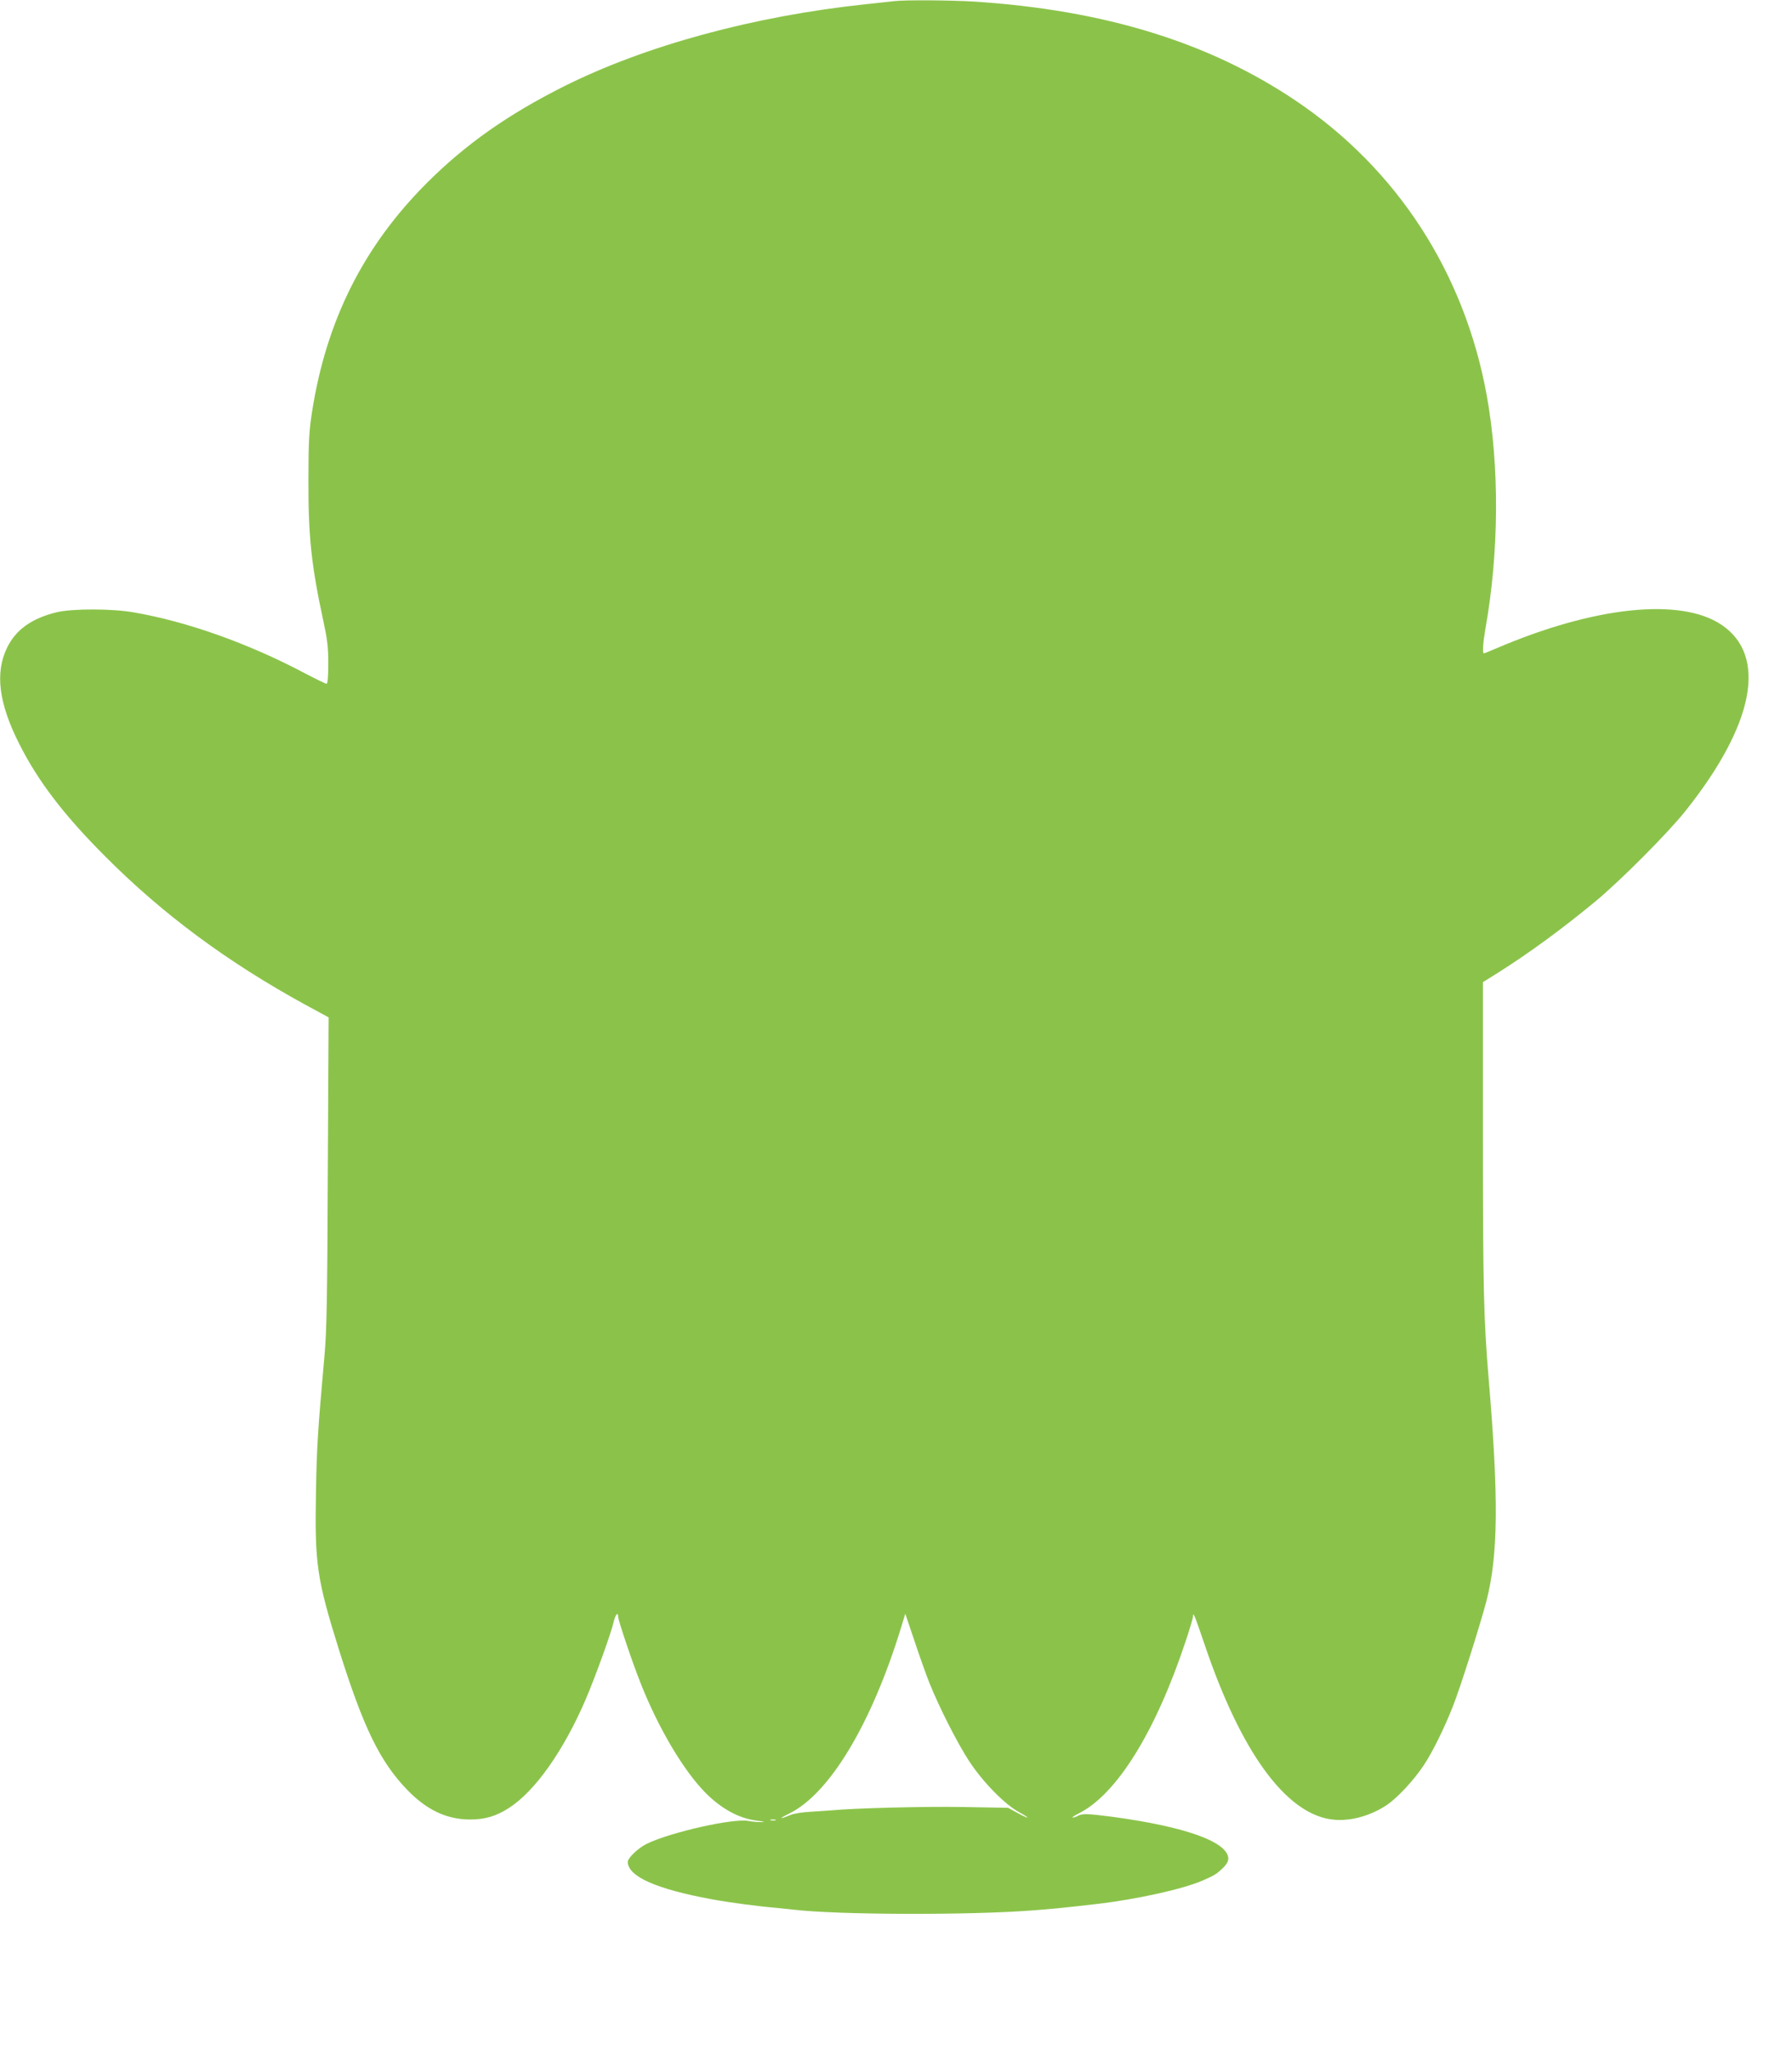
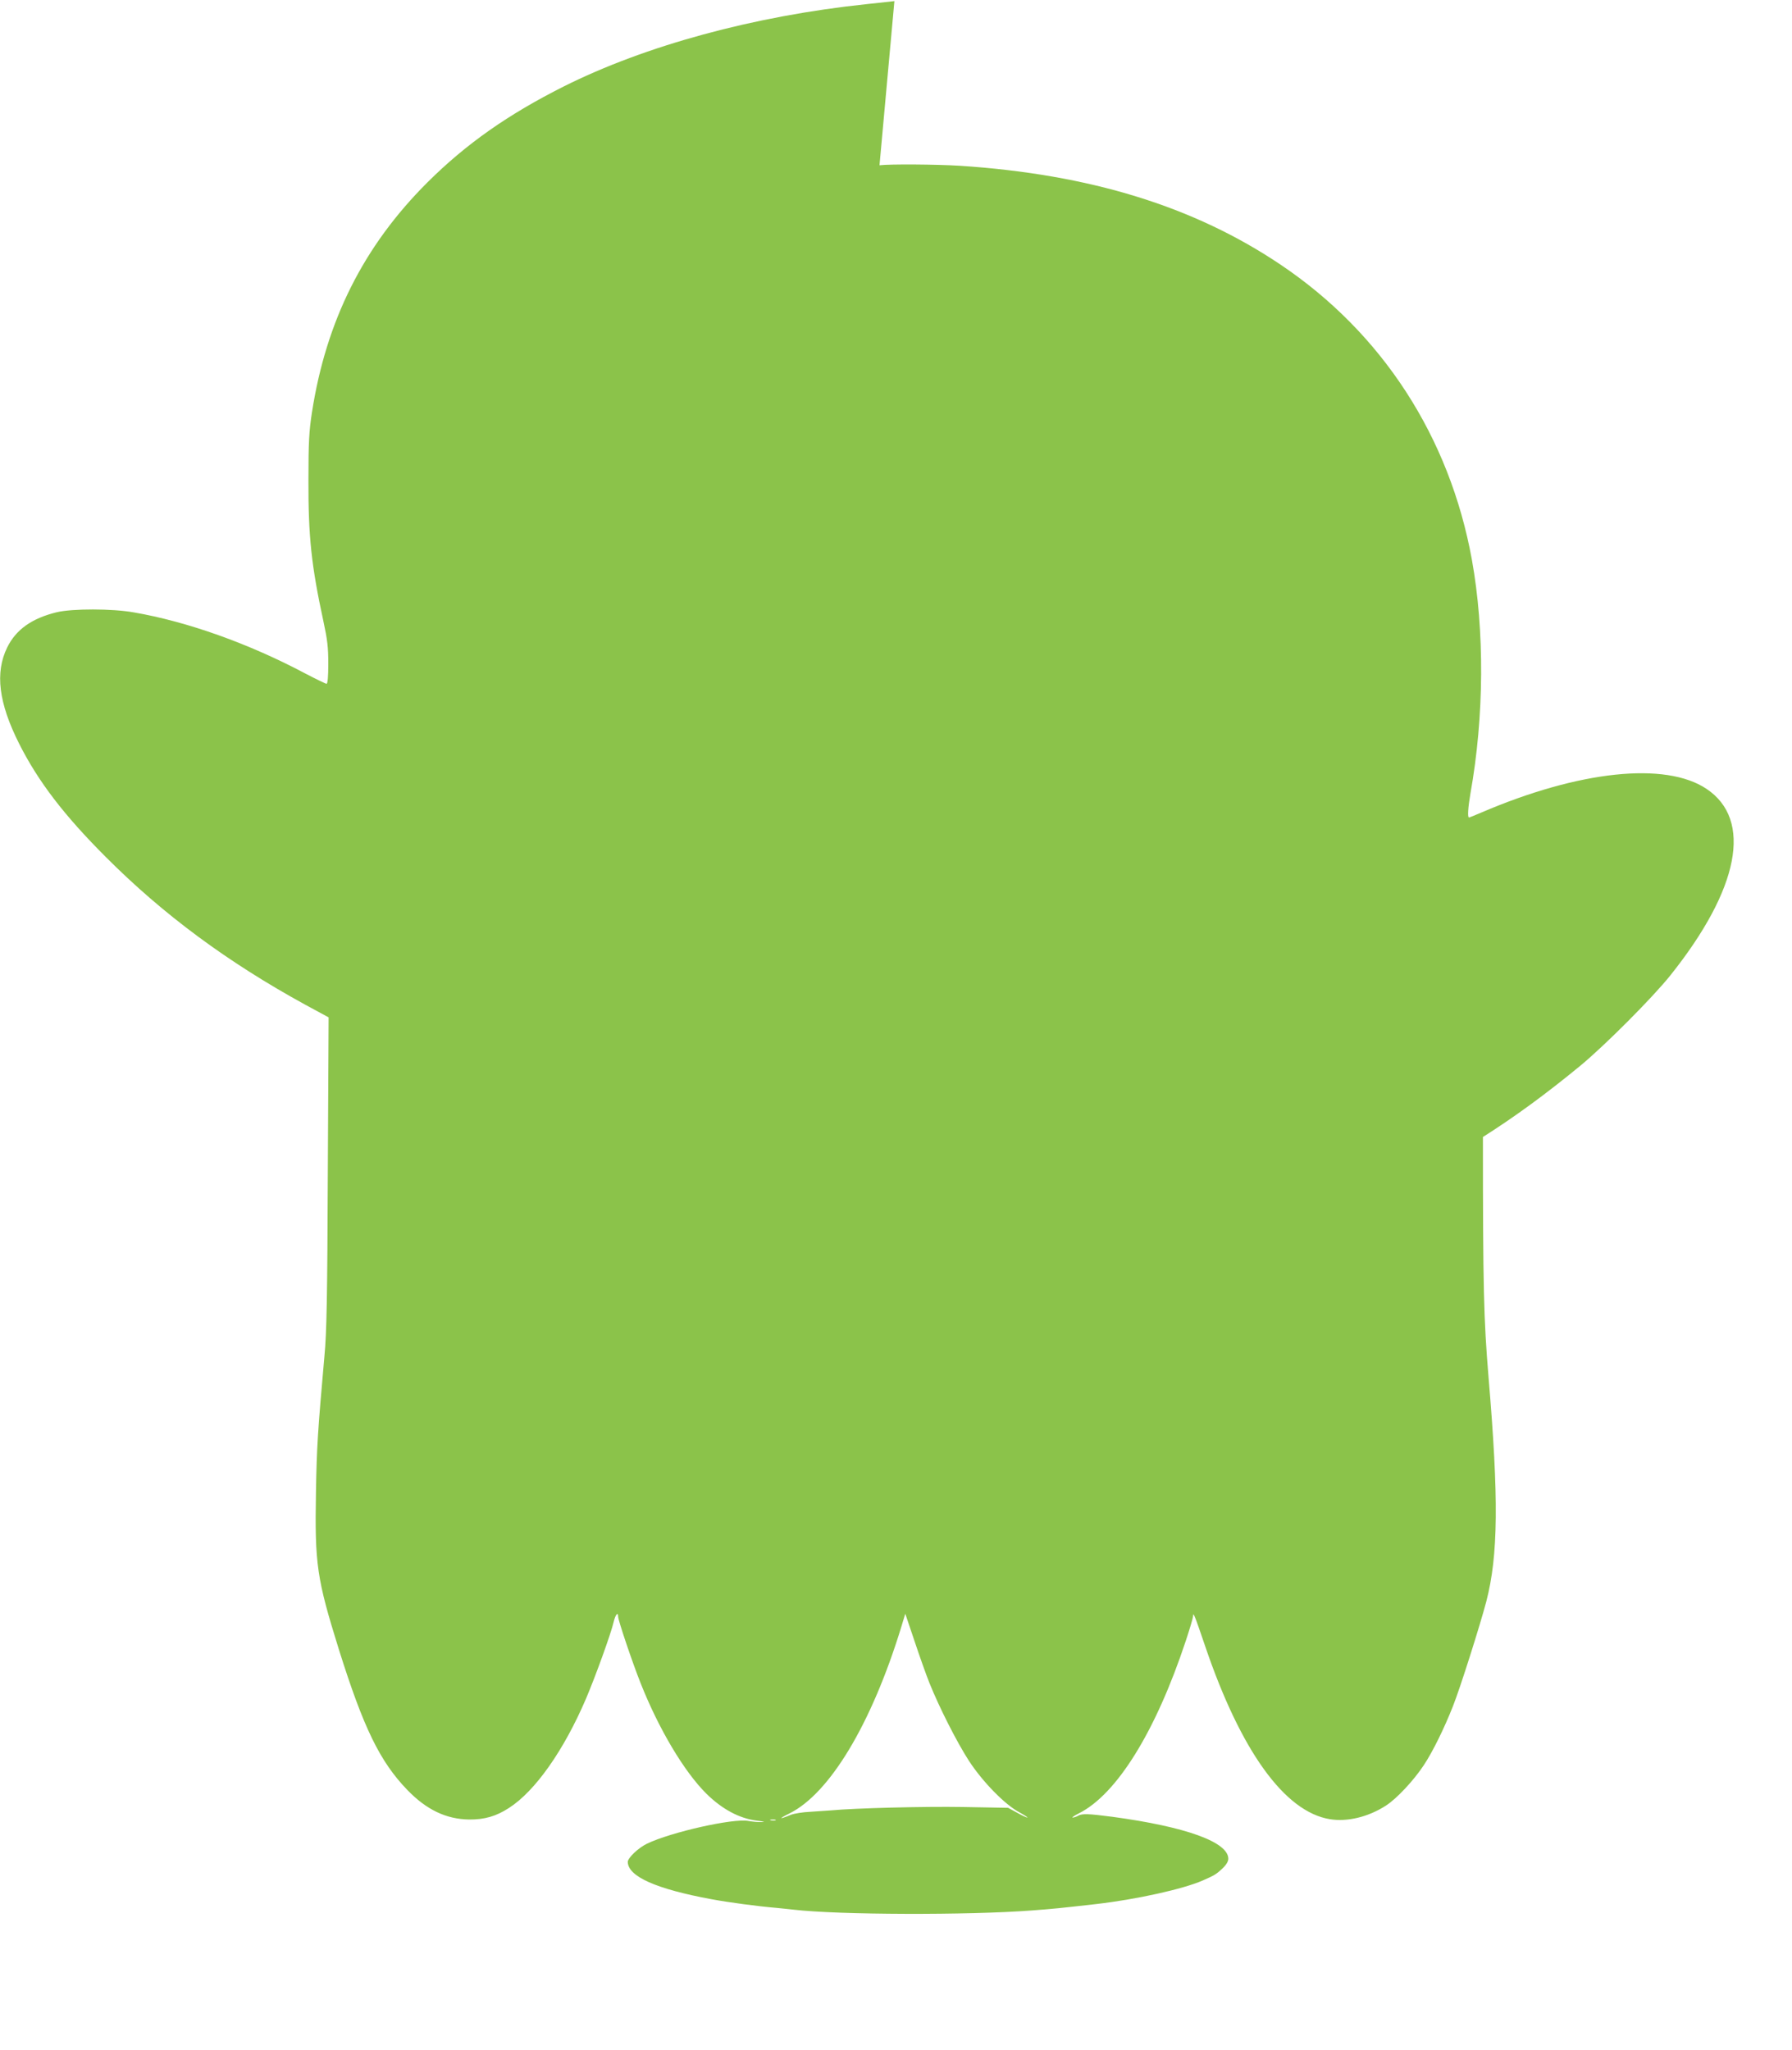
<svg xmlns="http://www.w3.org/2000/svg" version="1.0" width="1119pt" height="1280pt" viewBox="0 0 1119 1280" preserveAspectRatio="xMidYMid meet">
  <g transform="translate(0,1280) scale(0.1,-0.1)" fill="#8bc34a" stroke="none">
-     <path d="M5585 12793 c-16 -2 -95 -10 -175 -19 -703 -74 -1381 -259 -1890 -514 -348 -175 -610 -359 -851 -599 -399 -398 -632 -863 -721 -1436 -18 -118 -22 -185 -22 -425 -1 -349 18 -531 94 -882 24 -111 30 -160 30 -262 0 -82 -4 -126 -11 -126 -5 0 -65 29 -132 64 -354 188 -740 325 -1072 382 -135 24 -383 24 -480 1 -156 -38 -255 -108 -310 -220 -77 -157 -54 -346 75 -602 118 -234 279 -445 540 -706 359 -360 762 -658 1248 -924 l144 -78 -5 -966 c-3 -785 -7 -1000 -21 -1148 -42 -473 -48 -568 -53 -849 -8 -452 5 -541 143 -984 154 -490 256 -700 428 -878 119 -123 242 -182 385 -184 96 -1 169 20 249 72 164 105 343 360 481 682 58 136 157 409 173 480 11 46 28 66 28 32 0 -22 90 -289 140 -414 113 -286 272 -553 411 -691 99 -97 205 -154 314 -168 48 -6 57 -9 30 -9 -22 -1 -59 3 -82 7 -93 18 -484 -70 -633 -142 -54 -26 -120 -89 -120 -114 2 -91 177 -169 524 -233 108 -20 287 -44 406 -54 36 -4 83 -8 105 -11 281 -33 1094 -35 1488 -5 133 10 174 14 402 40 252 29 541 93 665 147 73 32 85 39 122 74 25 23 38 45 38 62 0 104 -265 200 -725 262 -147 19 -186 21 -212 7 -12 -7 -28 -12 -35 -12 -7 0 10 12 38 26 237 118 481 511 669 1079 25 75 45 144 45 152 0 32 11 3 76 -188 222 -653 496 -1033 778 -1079 110 -18 240 14 349 84 68 43 176 159 239 255 56 85 127 230 181 367 46 116 169 505 208 653 75 289 78 645 14 1401 -30 363 -35 555 -35 1500 l0 967 93 58 c196 124 392 267 607 444 153 126 455 429 564 566 431 540 514 971 225 1164 -256 171 -795 114 -1406 -148 -40 -17 -74 -31 -77 -31 -10 0 -6 63 9 150 86 481 89 1017 9 1460 -139 766 -559 1415 -1194 1842 -541 364 -1192 565 -2005 618 -149 9 -433 11 -500 3z m219 -10503 c62 -154 170 -367 246 -485 86 -132 225 -274 315 -322 33 -18 56 -33 50 -33 -5 0 -35 14 -65 31 l-55 30 -283 5 c-244 4 -674 -7 -822 -21 -25 -2 -84 -6 -131 -9 -47 -2 -102 -11 -121 -19 -75 -31 -79 -26 -8 9 251 125 511 557 696 1158 l27 89 57 -169 c31 -93 73 -212 94 -264z m-961 -857 c-7 -2 -21 -2 -30 0 -10 3 -4 5 12 5 17 0 24 -2 18 -5z" />
+     <path d="M5585 12793 c-16 -2 -95 -10 -175 -19 -703 -74 -1381 -259 -1890 -514 -348 -175 -610 -359 -851 -599 -399 -398 -632 -863 -721 -1436 -18 -118 -22 -185 -22 -425 -1 -349 18 -531 94 -882 24 -111 30 -160 30 -262 0 -82 -4 -126 -11 -126 -5 0 -65 29 -132 64 -354 188 -740 325 -1072 382 -135 24 -383 24 -480 1 -156 -38 -255 -108 -310 -220 -77 -157 -54 -346 75 -602 118 -234 279 -445 540 -706 359 -360 762 -658 1248 -924 l144 -78 -5 -966 c-3 -785 -7 -1000 -21 -1148 -42 -473 -48 -568 -53 -849 -8 -452 5 -541 143 -984 154 -490 256 -700 428 -878 119 -123 242 -182 385 -184 96 -1 169 20 249 72 164 105 343 360 481 682 58 136 157 409 173 480 11 46 28 66 28 32 0 -22 90 -289 140 -414 113 -286 272 -553 411 -691 99 -97 205 -154 314 -168 48 -6 57 -9 30 -9 -22 -1 -59 3 -82 7 -93 18 -484 -70 -633 -142 -54 -26 -120 -89 -120 -114 2 -91 177 -169 524 -233 108 -20 287 -44 406 -54 36 -4 83 -8 105 -11 281 -33 1094 -35 1488 -5 133 10 174 14 402 40 252 29 541 93 665 147 73 32 85 39 122 74 25 23 38 45 38 62 0 104 -265 200 -725 262 -147 19 -186 21 -212 7 -12 -7 -28 -12 -35 -12 -7 0 10 12 38 26 237 118 481 511 669 1079 25 75 45 144 45 152 0 32 11 3 76 -188 222 -653 496 -1033 778 -1079 110 -18 240 14 349 84 68 43 176 159 239 255 56 85 127 230 181 367 46 116 169 505 208 653 75 289 78 645 14 1401 -30 363 -35 555 -35 1500 c196 124 392 267 607 444 153 126 455 429 564 566 431 540 514 971 225 1164 -256 171 -795 114 -1406 -148 -40 -17 -74 -31 -77 -31 -10 0 -6 63 9 150 86 481 89 1017 9 1460 -139 766 -559 1415 -1194 1842 -541 364 -1192 565 -2005 618 -149 9 -433 11 -500 3z m219 -10503 c62 -154 170 -367 246 -485 86 -132 225 -274 315 -322 33 -18 56 -33 50 -33 -5 0 -35 14 -65 31 l-55 30 -283 5 c-244 4 -674 -7 -822 -21 -25 -2 -84 -6 -131 -9 -47 -2 -102 -11 -121 -19 -75 -31 -79 -26 -8 9 251 125 511 557 696 1158 l27 89 57 -169 c31 -93 73 -212 94 -264z m-961 -857 c-7 -2 -21 -2 -30 0 -10 3 -4 5 12 5 17 0 24 -2 18 -5z" />
  </g>
</svg>